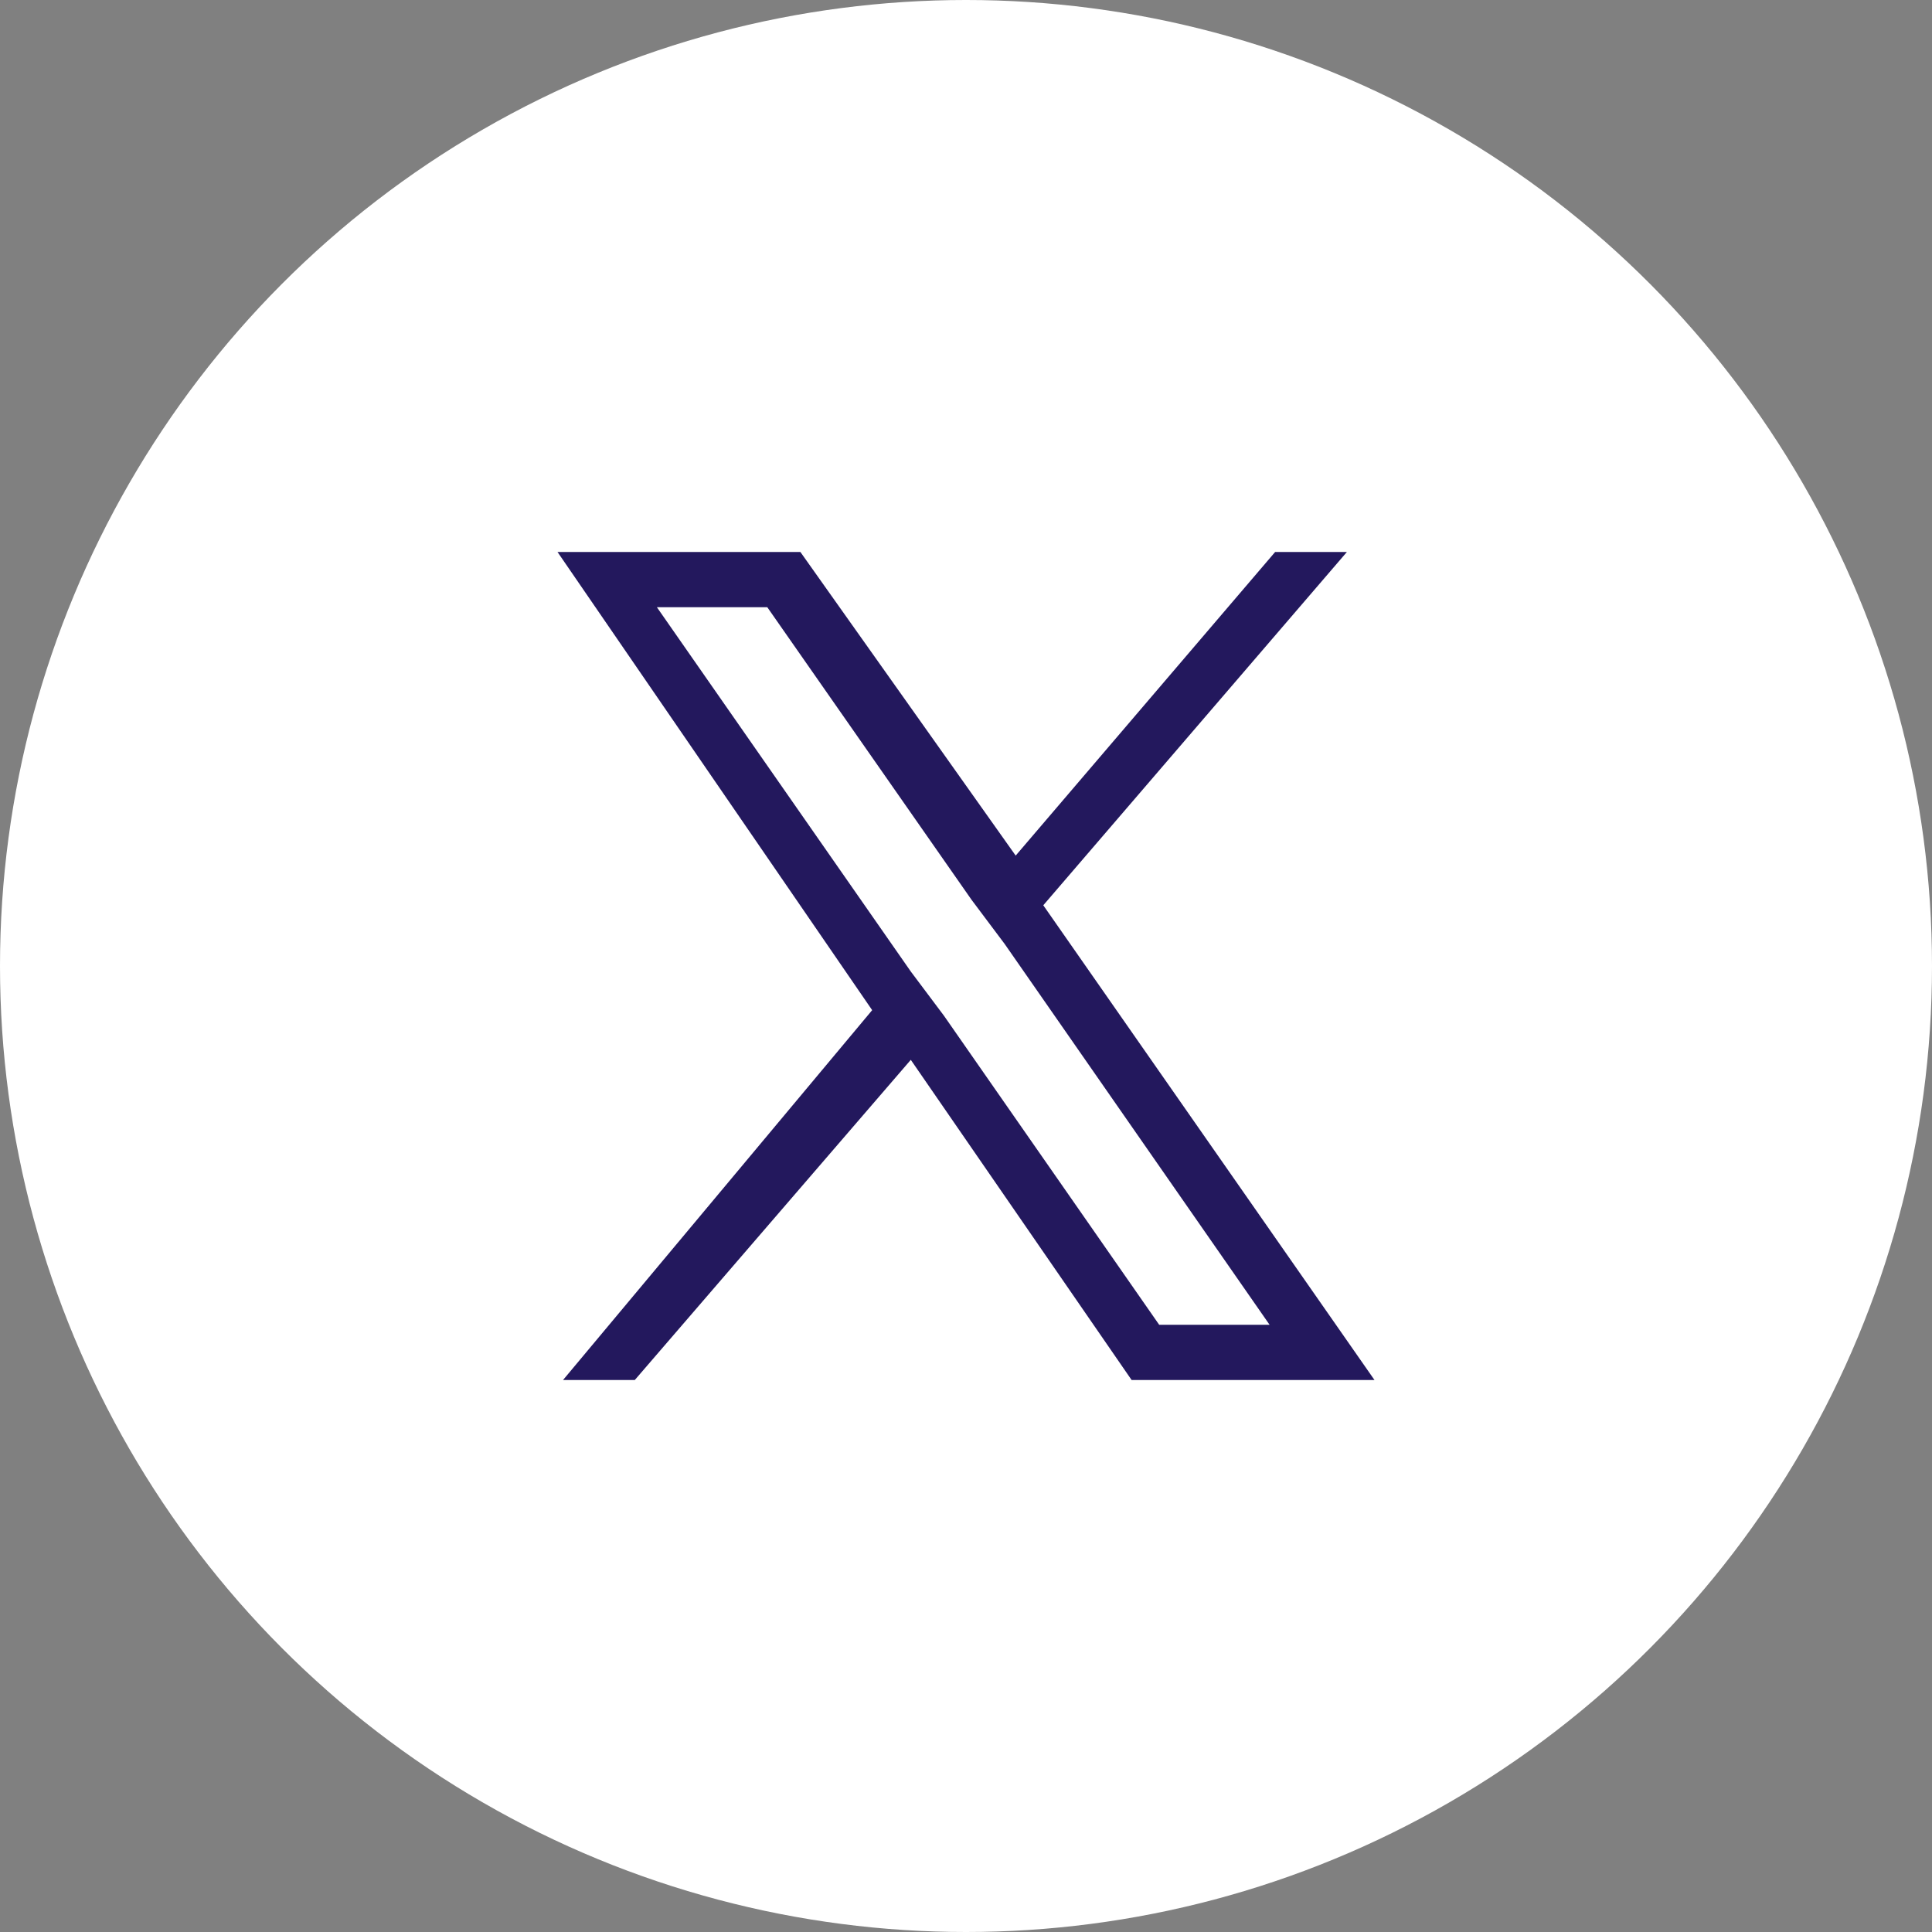
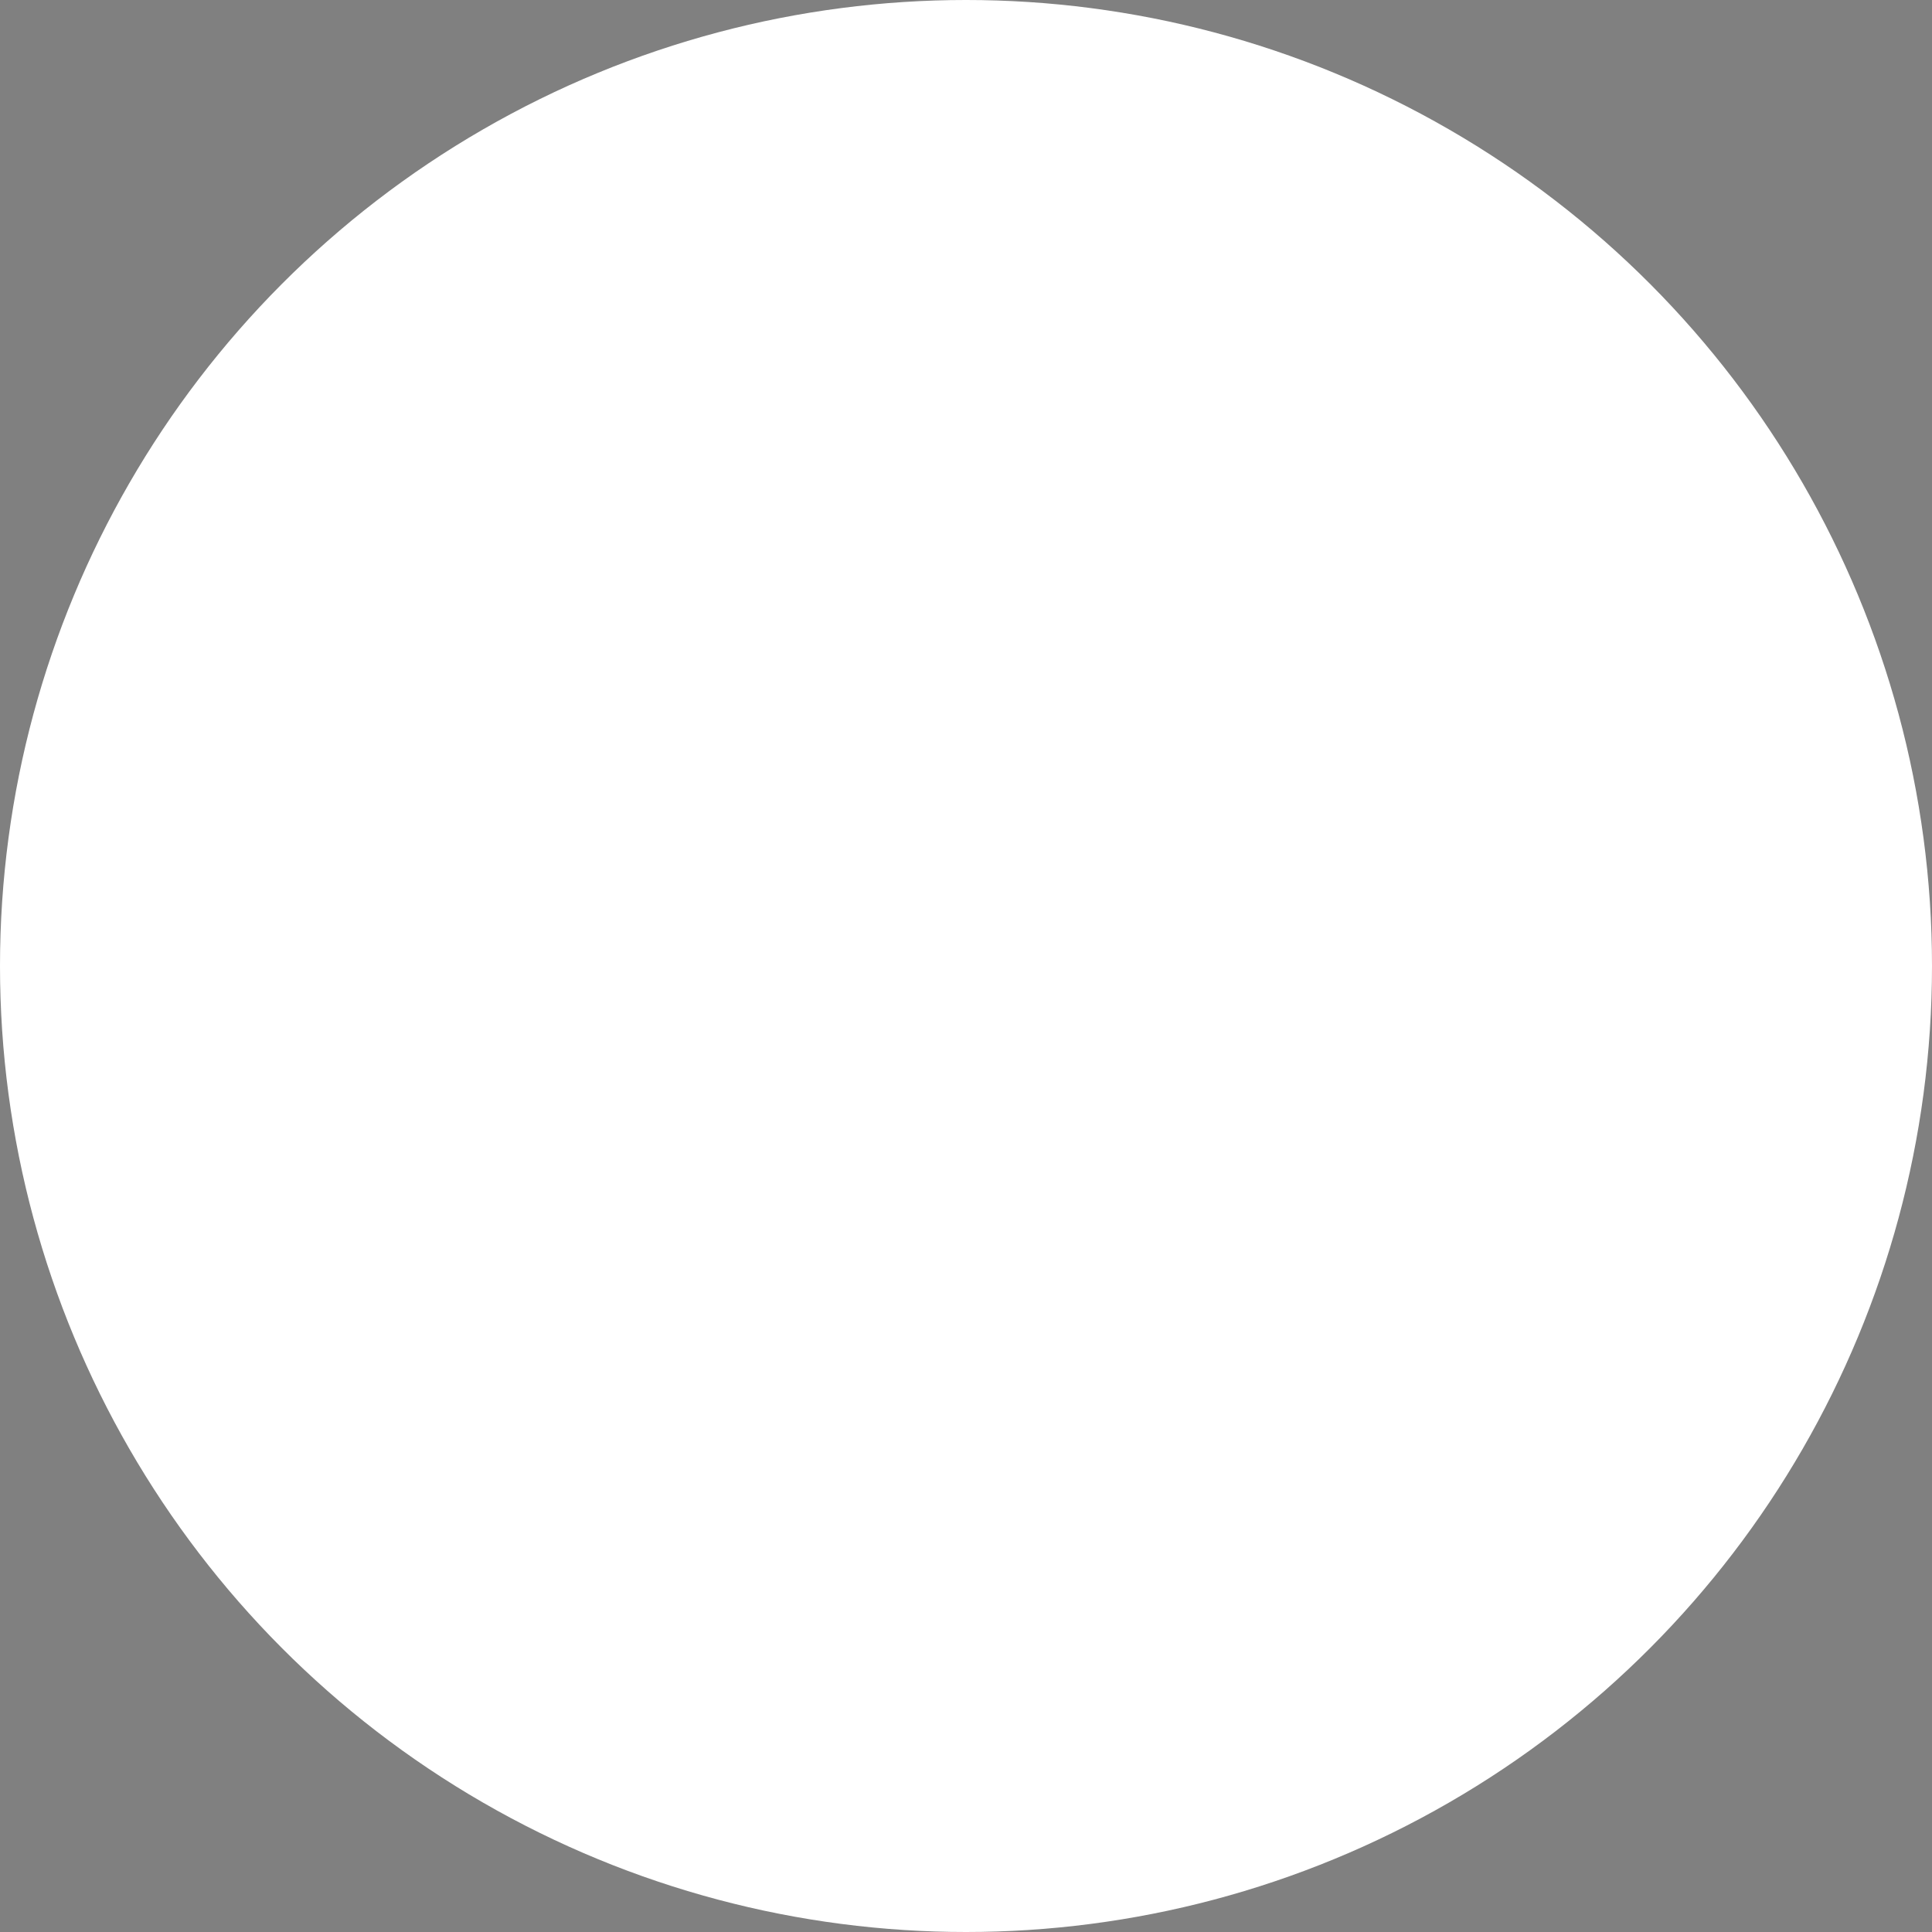
<svg xmlns="http://www.w3.org/2000/svg" version="1.1" id="Layer_1" x="0px" y="0px" viewBox="0 0 35 35" style="enable-background:new 0 0 35 35;" xml:space="preserve">
  <rect x="0" y="0" width="35" height="35" fill="#808080" stroke="none" />
  <style type="text/css">
	.st0{fill:#FFFFFF;}
	.st1{fill:#23185D;}
</style>
  <g>
    <circle class="st0" cx="17.5" cy="17.5" r="17.5" />
-     <path class="st1" d="M18.9,16.4l5.5-6.4h-1.3l-4.7,5.5L14.5,10h-4.4l5.7,8.3L10.2,25h1.3l5-5.8l4,5.8h4.4L18.9,16.4L18.9,16.4z    M17.1,18.4l-0.6-0.8L11.9,11h2l3.7,5.3l0.6,0.8l4.8,6.9h-2L17.1,18.4L17.1,18.4z" />
  </g>
</svg>